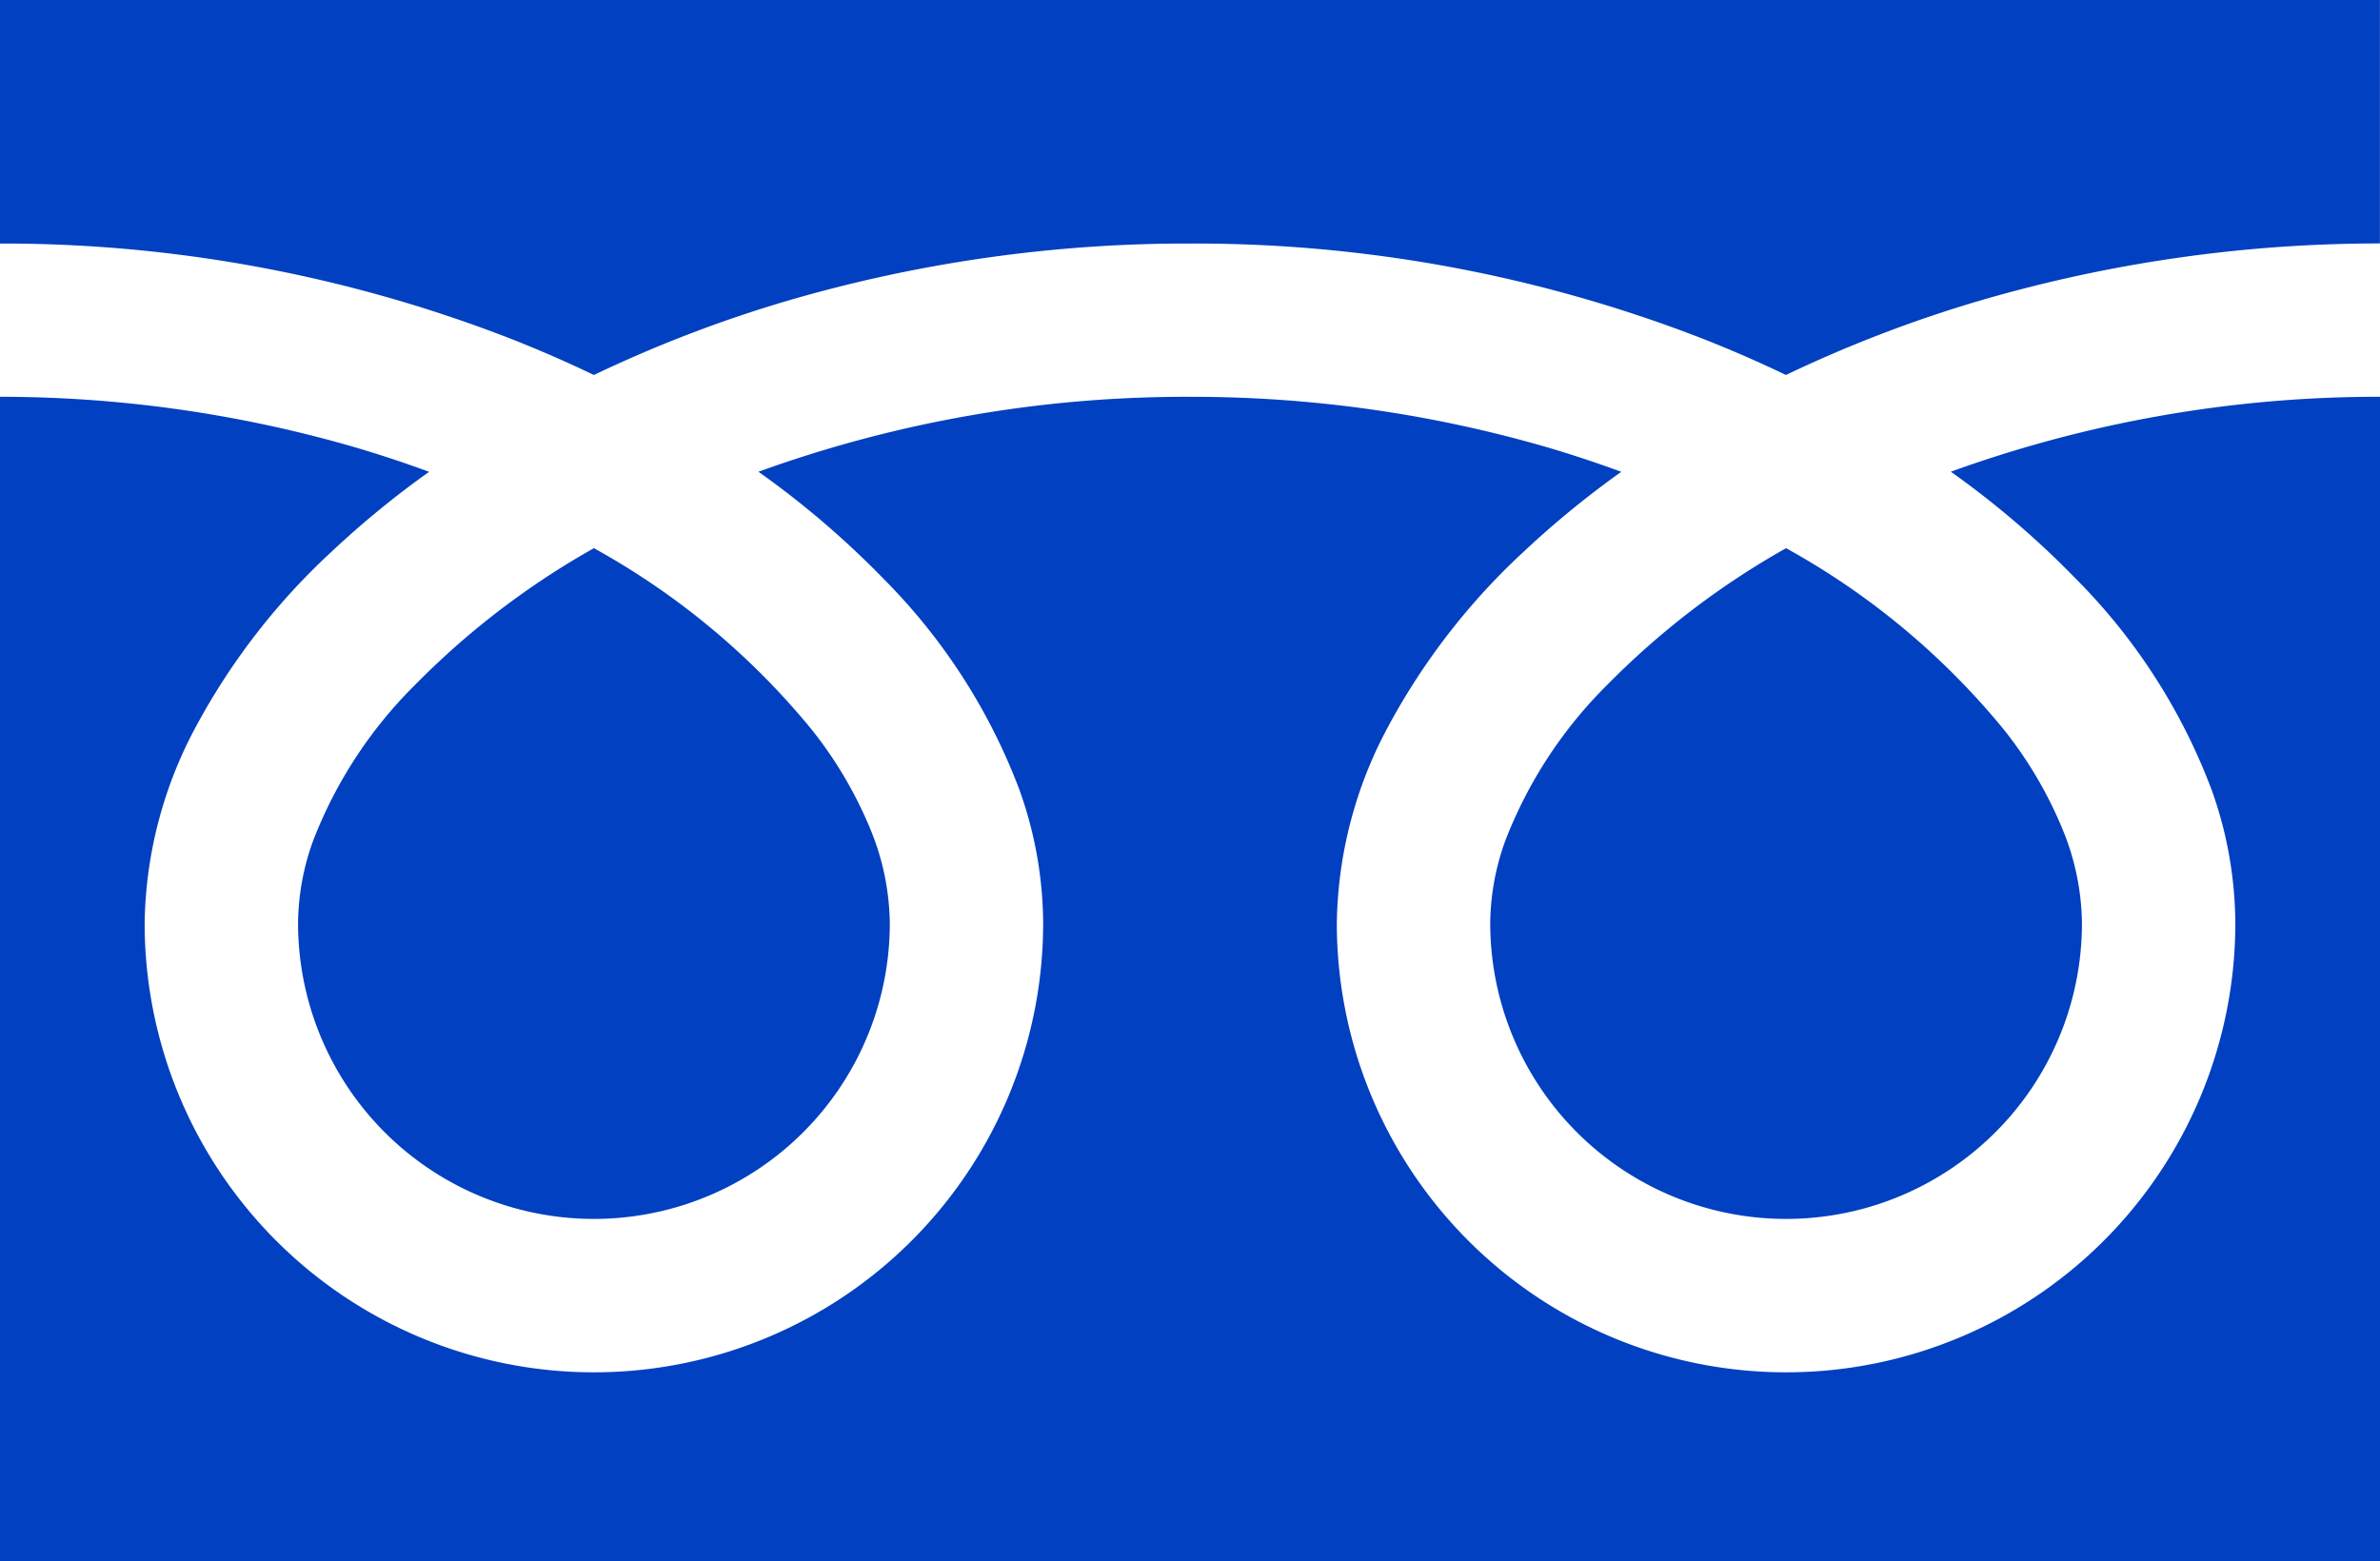
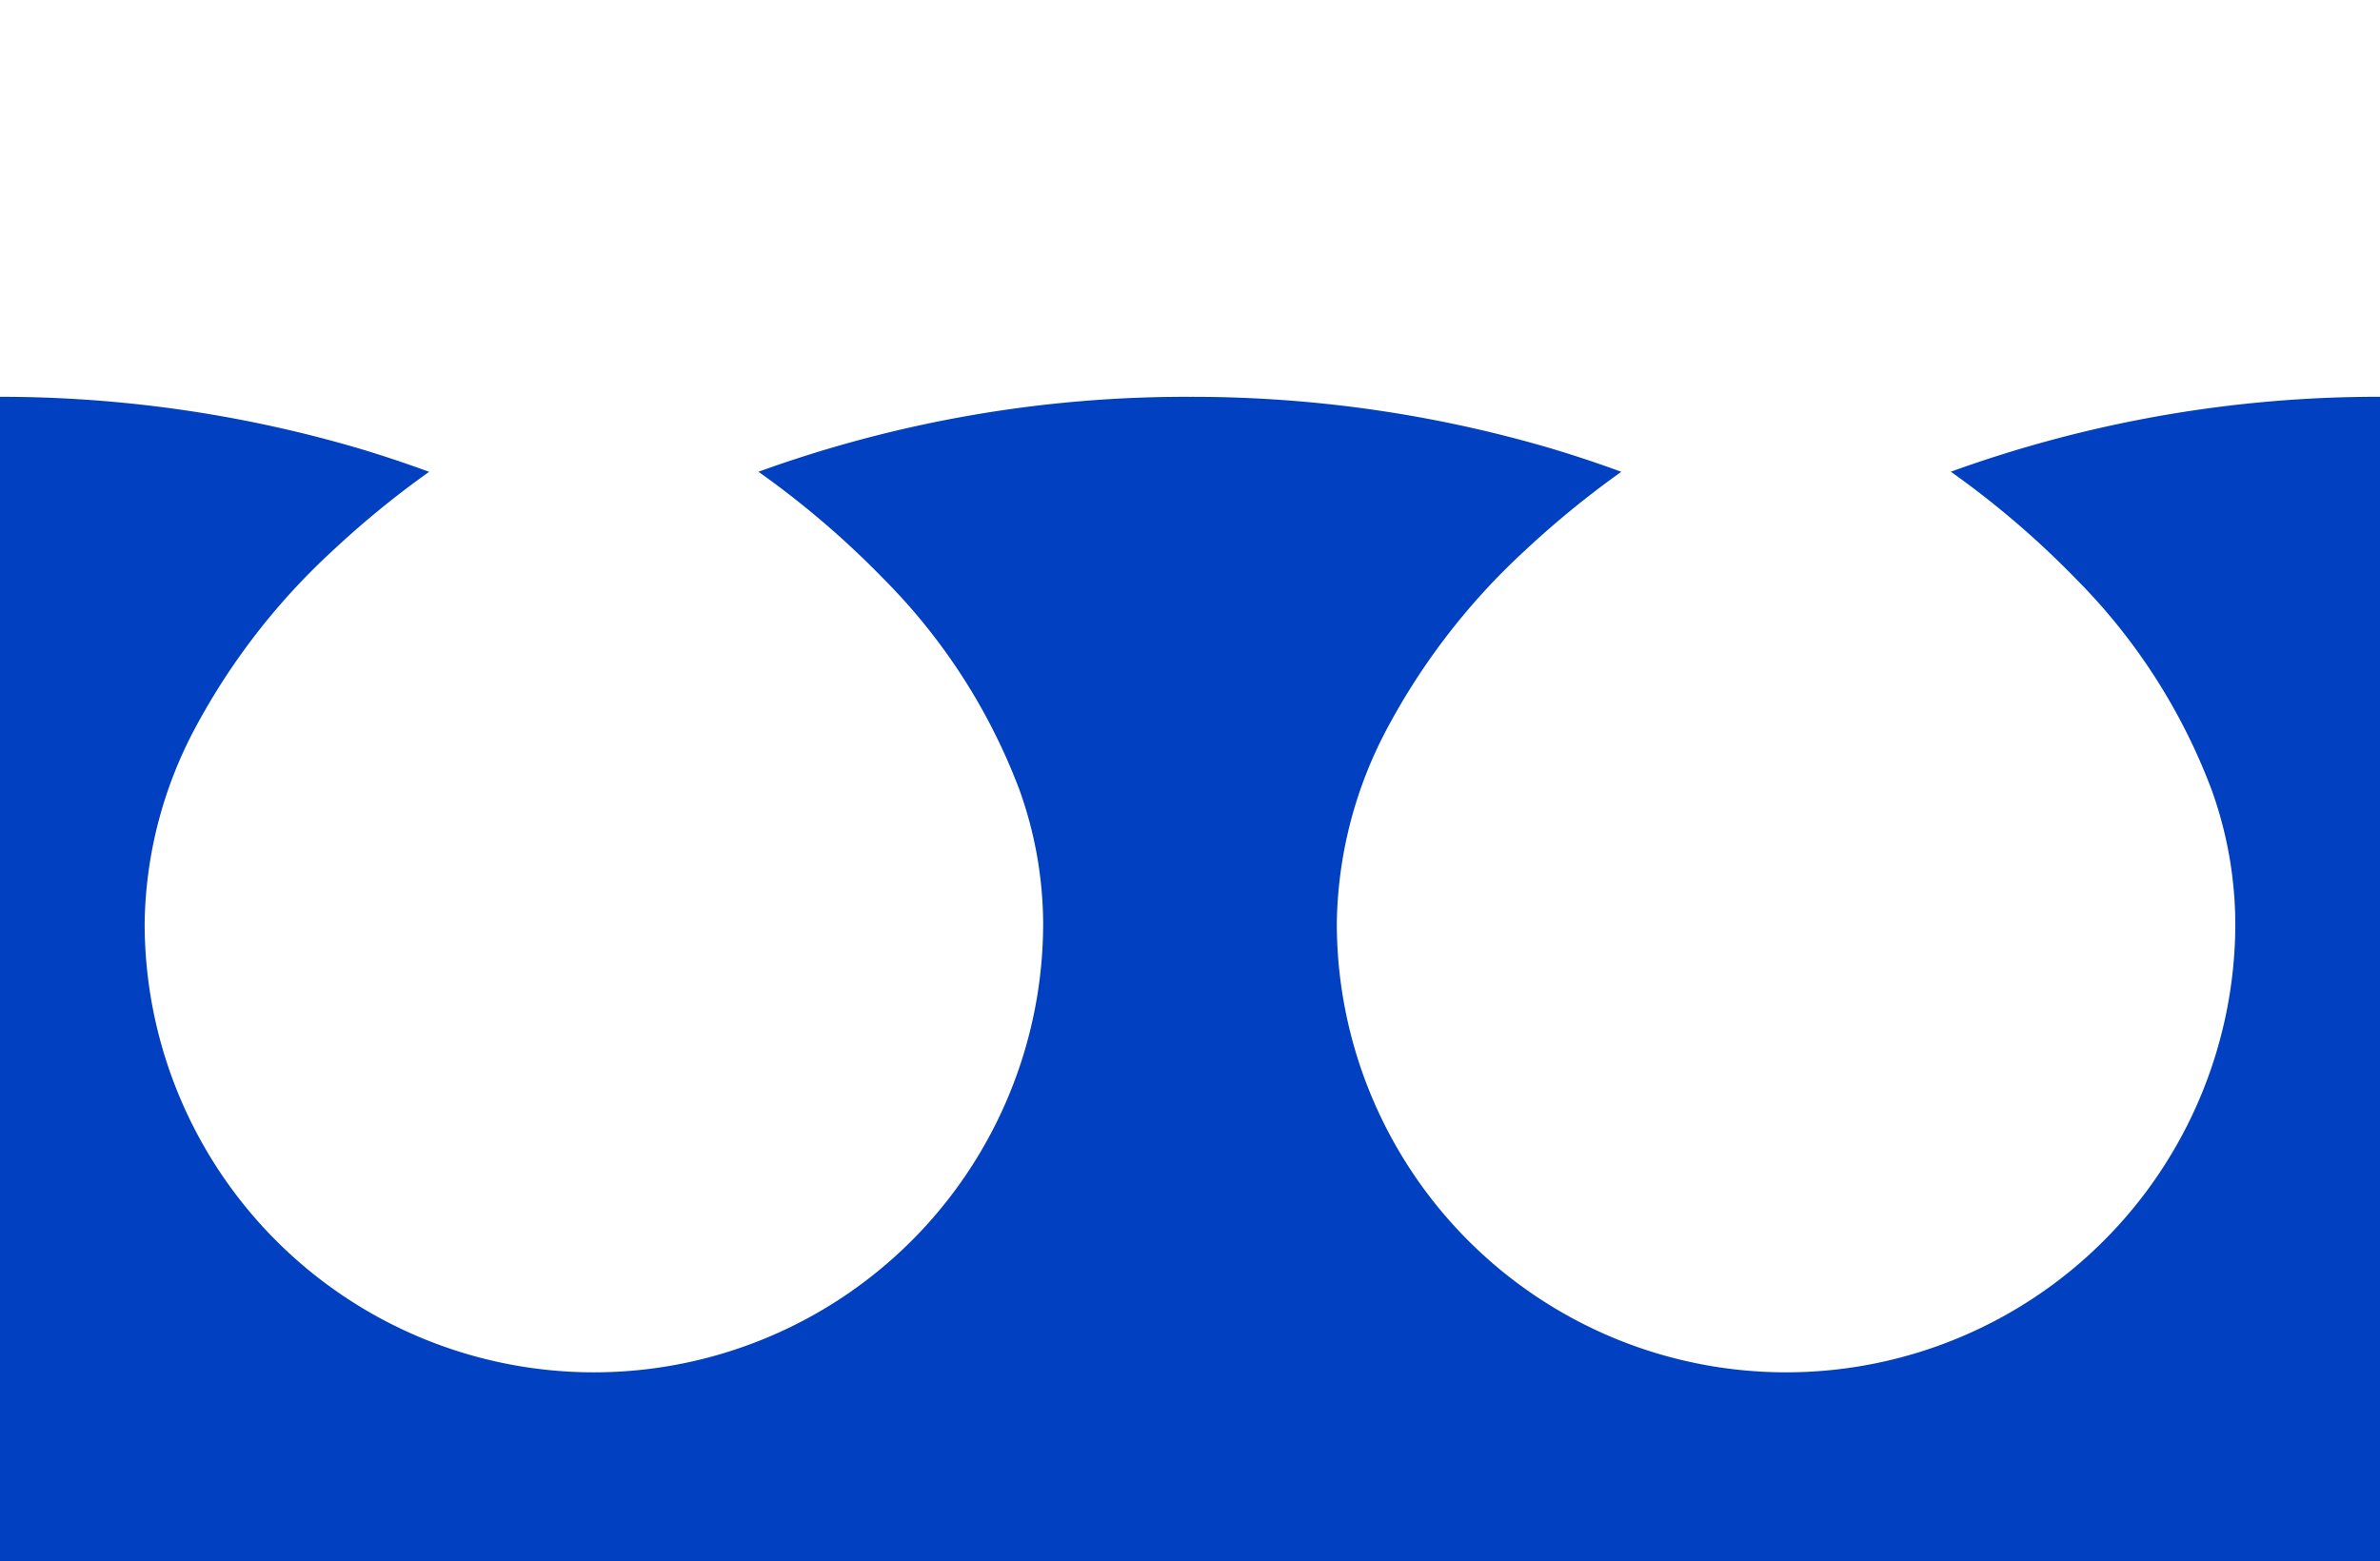
<svg xmlns="http://www.w3.org/2000/svg" width="76.217" height="50.008" viewBox="0 0 76.217 50.008">
-   <path d="M0 0v7.8a44.938 44.938 0 0116.394 3.064q1.354.535 2.625 1.147a41.544 41.544 0 016.2-2.378A45.622 45.622 0 0138.103 7.8a44.956 44.956 0 0116.465 3.064q1.354.535 2.625 1.147A41.577 41.577 0 0163.4 9.63a45.644 45.644 0 0112.814-1.833v-7.8zm47.723 29.567a9.475 9.475 0 0014.77 7.857 9.456 9.456 0 004.179-7.857 8.084 8.084 0 00-.609-2.977 13.13 13.13 0 00-1.885-3.213 23.955 23.955 0 00-6.981-5.819 25.755 25.755 0 00-5.732 4.383 14.235 14.235 0 00-3.262 4.994 7.91 7.91 0 00-.48 2.632z" fill="#0140c0" />
  <path d="M66.471 18.532a19.112 19.112 0 014.355 6.768 12.828 12.828 0 01.758 4.268 14.387 14.387 0 11-28.774 0 13.645 13.645 0 011.65-6.307 21.452 21.452 0 014.345-5.6 29.906 29.906 0 013.115-2.549 38.338 38.338 0 00-2.317-.769 40.755 40.755 0 00-11.5-1.633 40.193 40.193 0 00-13.814 2.4 28.816 28.816 0 014 3.423 19.124 19.124 0 014.358 6.767 12.813 12.813 0 01.759 4.268 14.387 14.387 0 11-28.774 0 13.651 13.651 0 011.649-6.307 21.457 21.457 0 014.347-5.6 29.822 29.822 0 013.114-2.549 38.573 38.573 0 00-2.317-.769A40.772 40.772 0 000 12.709v37.3h76.217v-37.3a40.2 40.2 0 00-13.744 2.4 28.8 28.8 0 013.998 3.423z" fill="#0140c0" />
-   <path d="M9.545 29.567a9.475 9.475 0 0014.77 7.857 9.459 9.459 0 004.18-7.857 8.108 8.108 0 00-.609-2.977 13.171 13.171 0 00-1.885-3.213 23.975 23.975 0 00-6.982-5.819 25.735 25.735 0 00-5.732 4.383 14.236 14.236 0 00-3.262 4.994 7.9 7.9 0 00-.48 2.632z" fill="#0140c0" />
</svg>